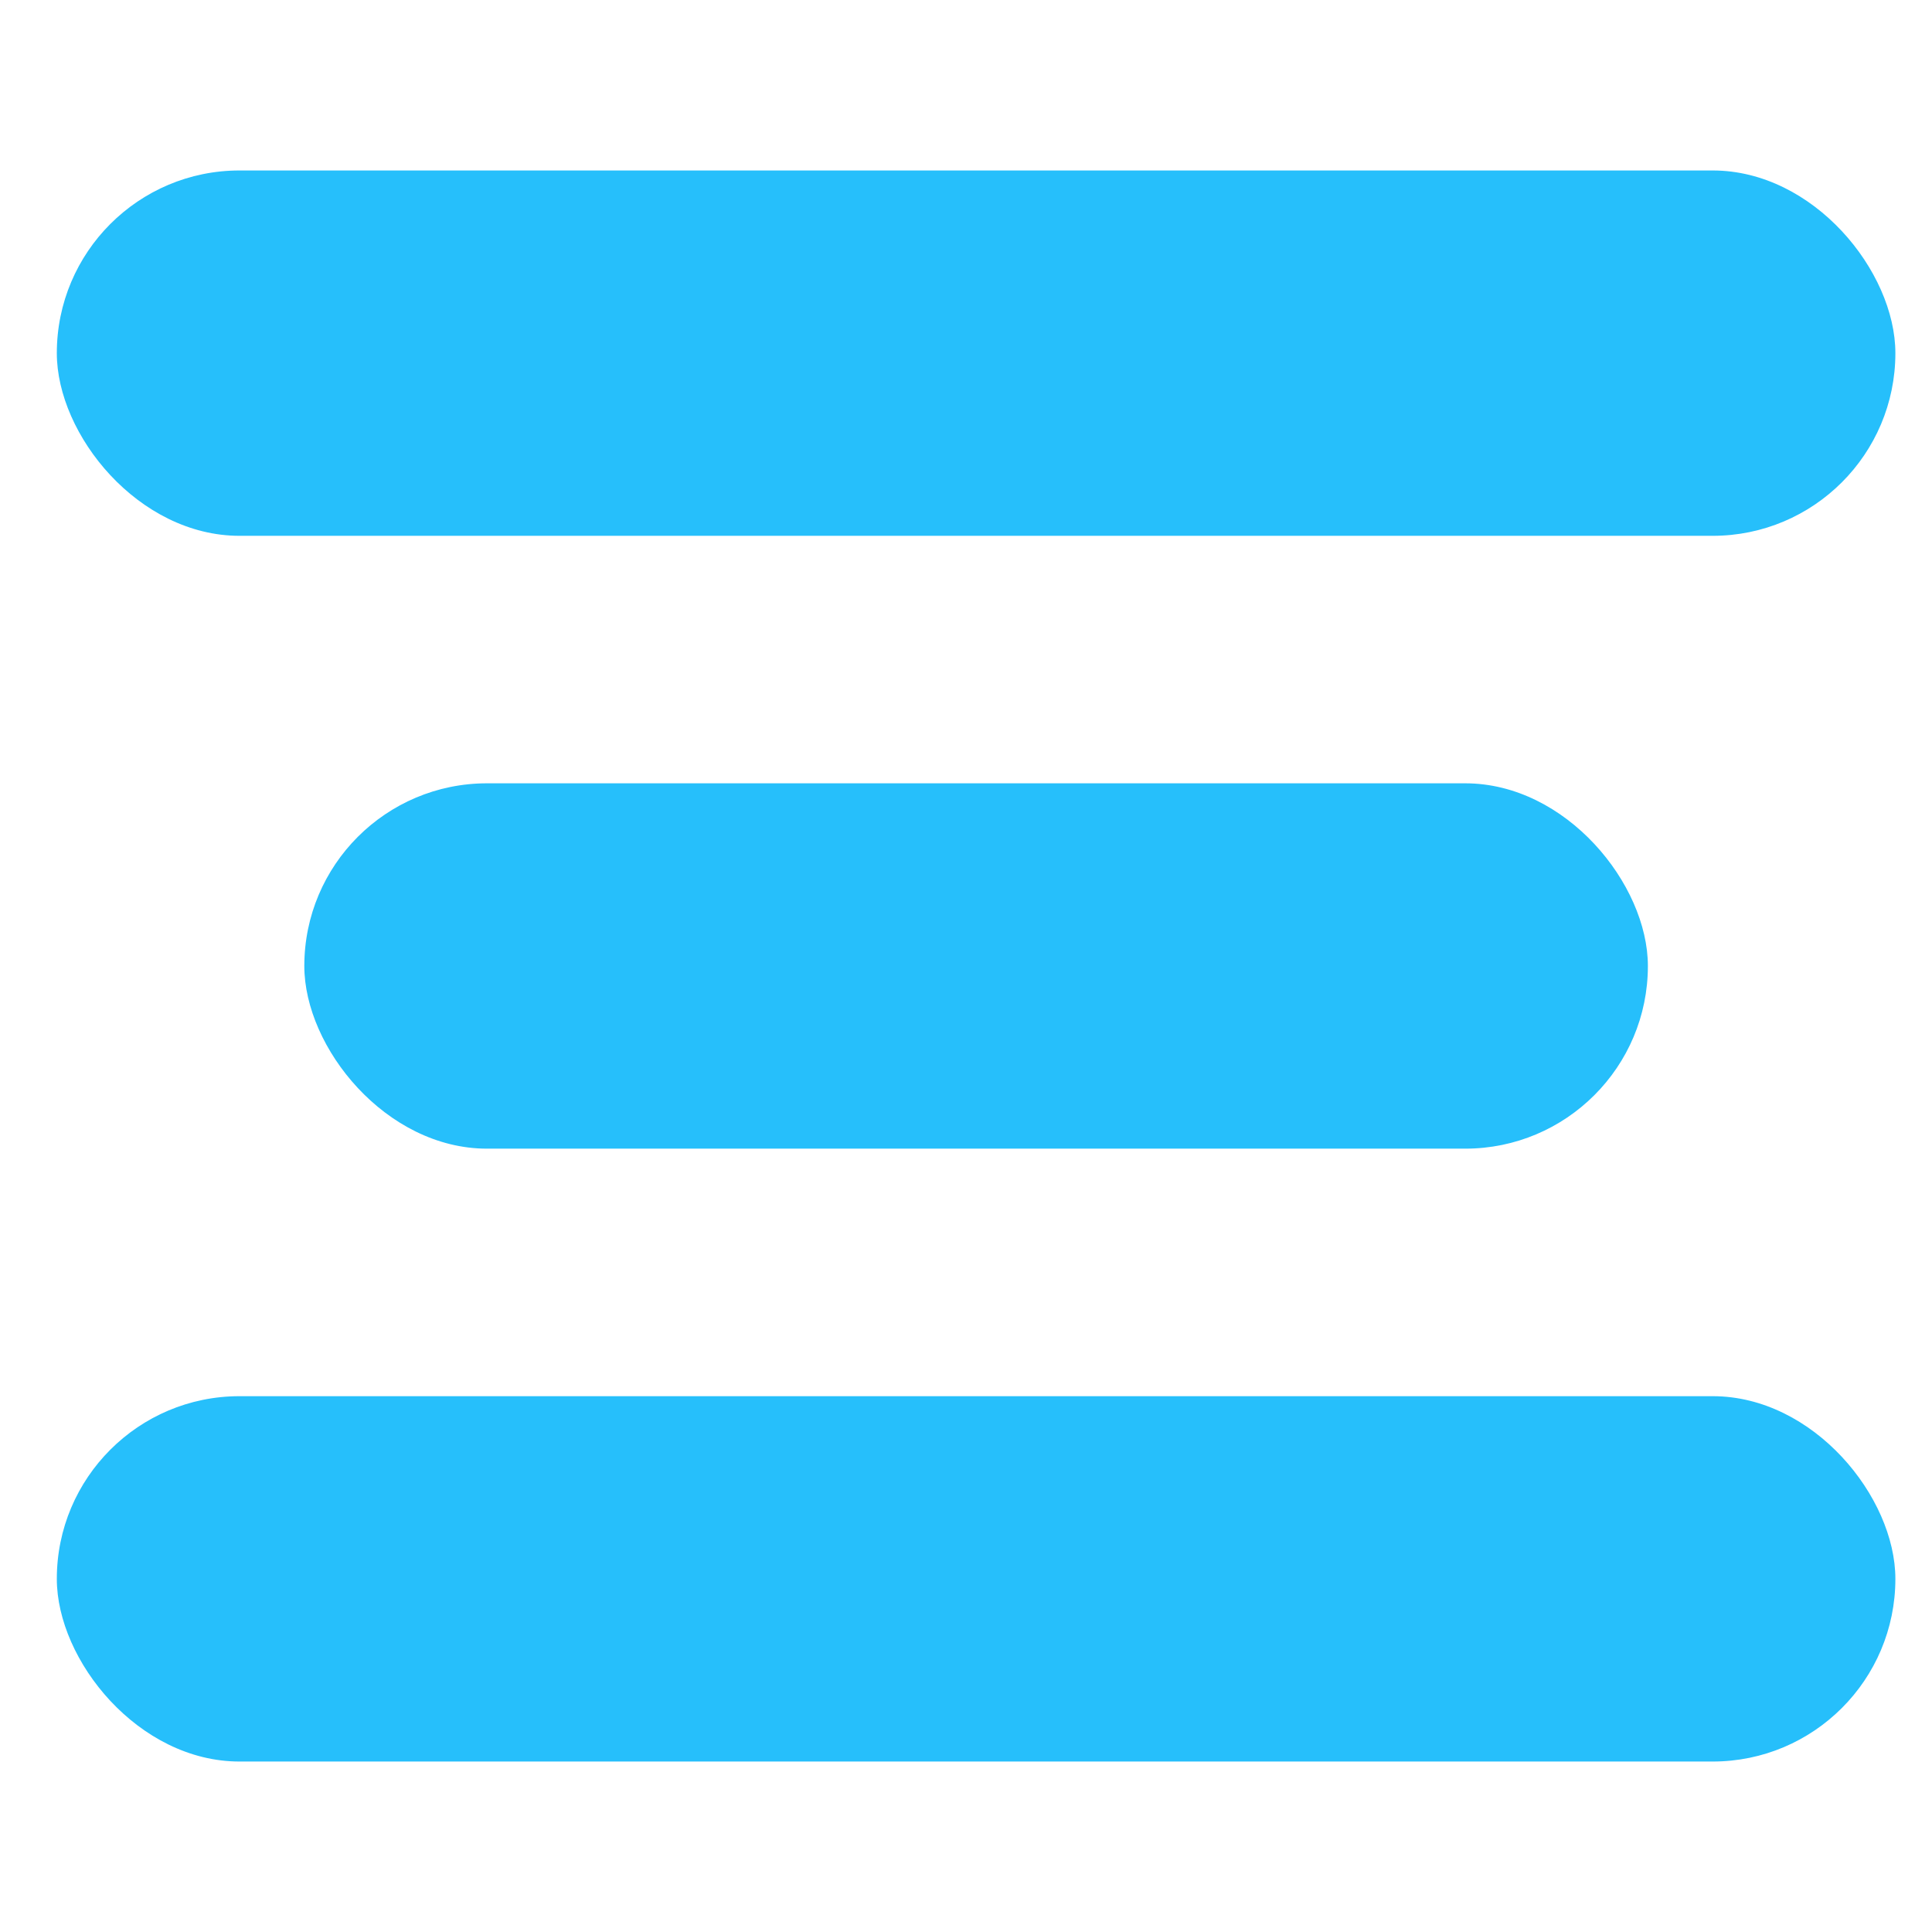
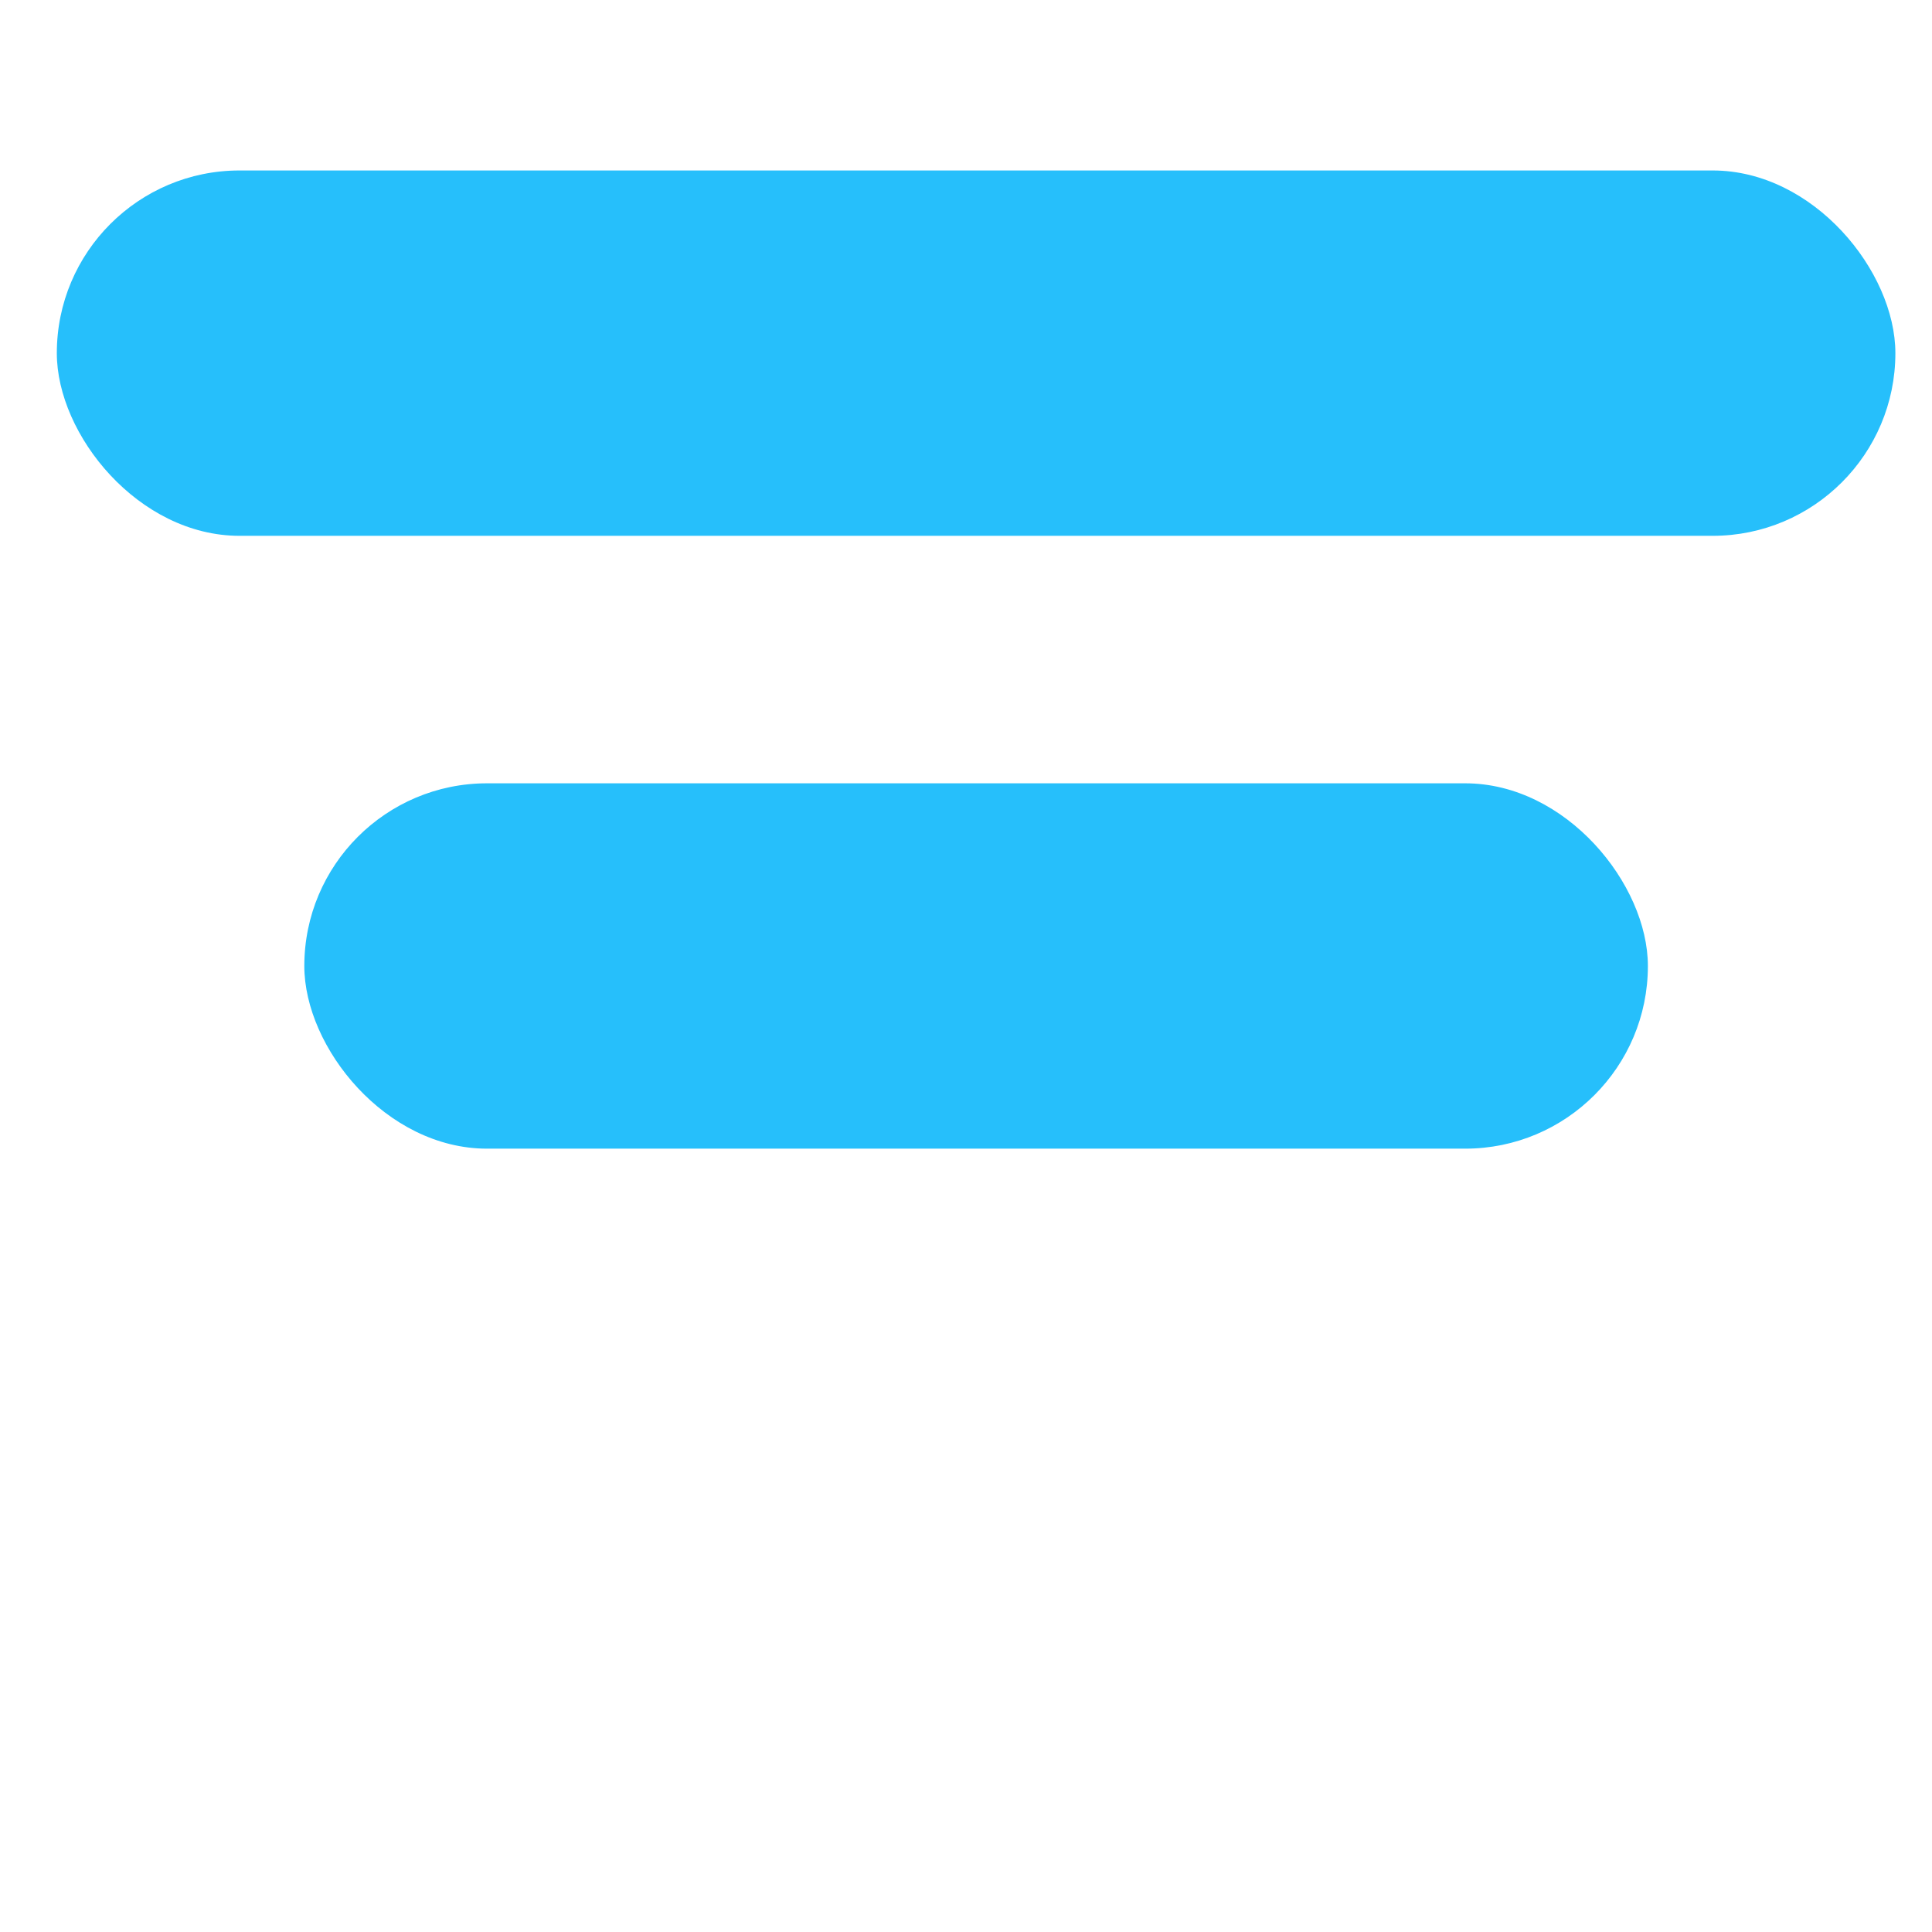
<svg xmlns="http://www.w3.org/2000/svg" width="68" height="68" viewBox="0 0 68 68" fill="none">
  <rect x="2" y="6" width="64.711" height="12.859" rx="6.43" fill="#26BFFB" />
-   <rect x="2" y="49.141" width="64.711" height="12.859" rx="6.43" fill="#26BFFB" />
  <rect x="10.711" y="27.57" width="47.289" height="12.859" rx="6.43" fill="#26BFFB" />
</svg>